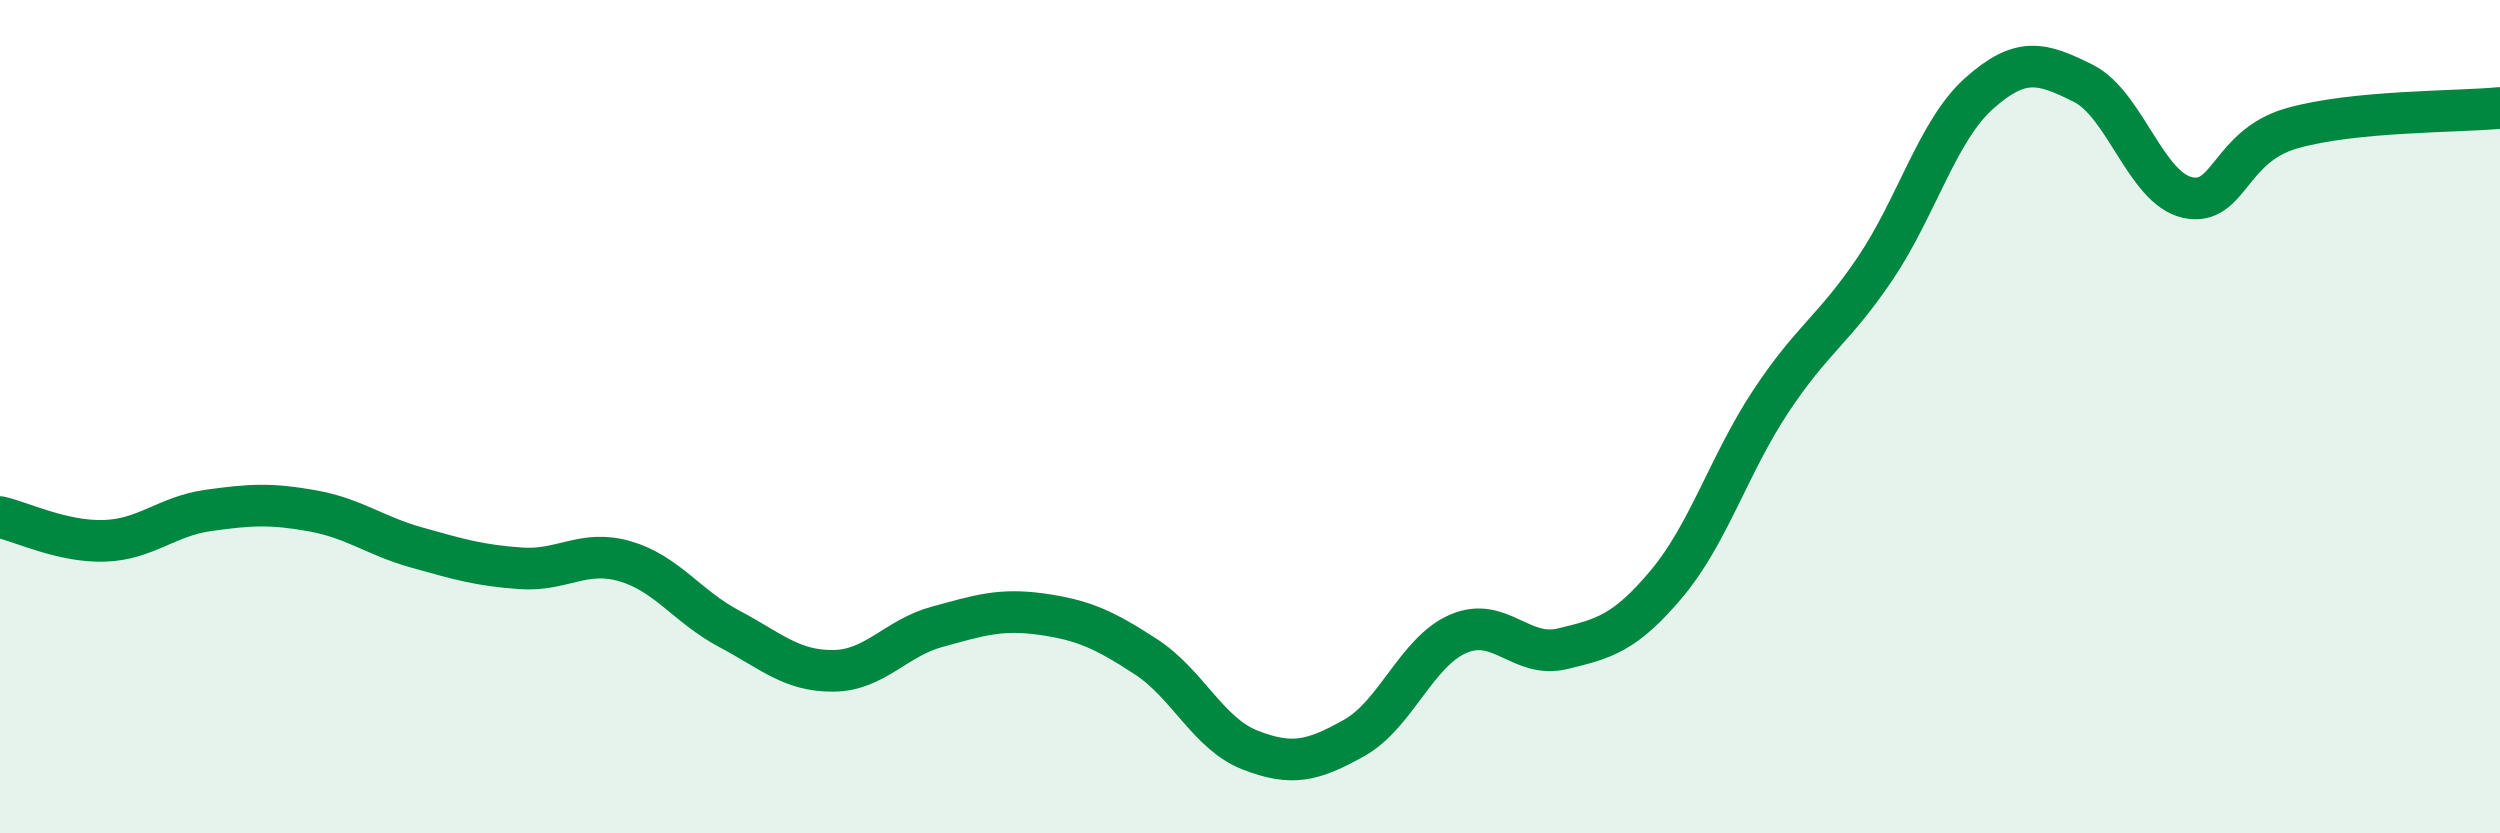
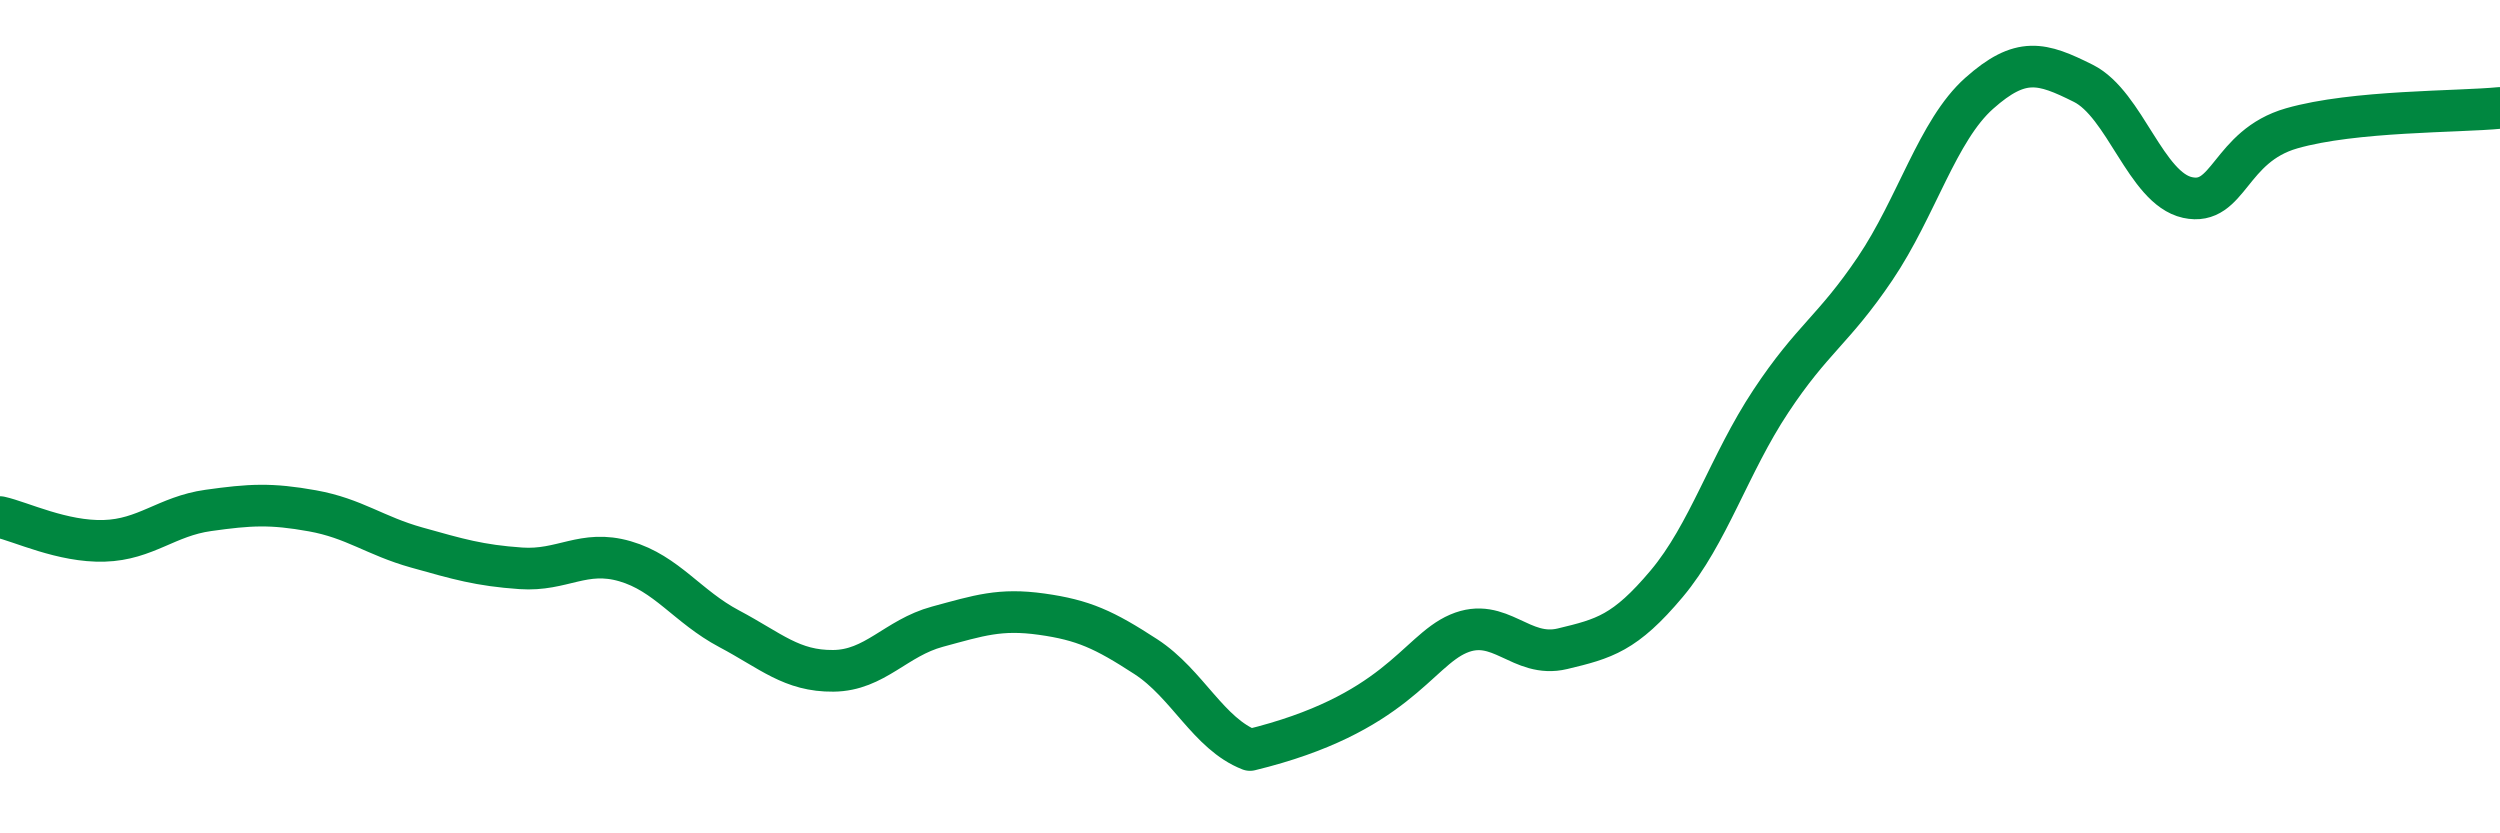
<svg xmlns="http://www.w3.org/2000/svg" width="60" height="20" viewBox="0 0 60 20">
-   <path d="M 0,12.41 C 0.5,12.52 1.5,13.01 2.5,12.98 C 3.5,12.95 4,12.39 5,12.25 C 6,12.11 6.5,12.08 7.5,12.26 C 8.5,12.44 9,12.86 10,13.14 C 11,13.42 11.5,13.57 12.5,13.64 C 13.5,13.71 14,13.18 15,13.47 C 16,13.76 16.5,14.56 17.5,15.09 C 18.5,15.62 19,16.11 20,16.1 C 21,16.09 21.5,15.31 22.5,15.04 C 23.5,14.77 24,14.6 25,14.74 C 26,14.88 26.5,15.11 27.5,15.76 C 28.5,16.41 29,17.61 30,18 C 31,18.39 31.5,18.27 32.5,17.71 C 33.5,17.15 34,15.64 35,15.21 C 36,14.78 36.5,15.81 37.5,15.57 C 38.5,15.33 39,15.2 40,14.01 C 41,12.82 41.5,11.14 42.5,9.63 C 43.5,8.12 44,7.93 45,6.45 C 46,4.97 46.5,3.13 47.5,2.24 C 48.5,1.35 49,1.5 50,2 C 51,2.5 51.5,4.52 52.5,4.74 C 53.5,4.96 53.5,3.51 55,3.08 C 56.5,2.65 59,2.69 60,2.59L60 20L0 20Z" fill="#008740" opacity="0.1" stroke-linecap="round" stroke-linejoin="round" />
-   <path d="M 0,12.41 C 0.5,12.52 1.5,13.01 2.5,12.98 C 3.5,12.95 4,12.39 5,12.25 C 6,12.11 6.5,12.08 7.5,12.26 C 8.5,12.44 9,12.86 10,13.14 C 11,13.42 11.5,13.57 12.5,13.64 C 13.5,13.71 14,13.18 15,13.47 C 16,13.76 16.5,14.56 17.5,15.09 C 18.5,15.62 19,16.11 20,16.1 C 21,16.09 21.5,15.31 22.5,15.04 C 23.5,14.77 24,14.6 25,14.74 C 26,14.88 26.5,15.11 27.5,15.76 C 28.5,16.41 29,17.61 30,18 C 31,18.39 31.5,18.27 32.5,17.71 C 33.5,17.15 34,15.64 35,15.21 C 36,14.78 36.5,15.81 37.5,15.57 C 38.5,15.33 39,15.2 40,14.01 C 41,12.82 41.5,11.14 42.5,9.63 C 43.5,8.12 44,7.93 45,6.45 C 46,4.97 46.5,3.13 47.5,2.24 C 48.5,1.35 49,1.5 50,2 C 51,2.5 51.5,4.52 52.5,4.74 C 53.5,4.96 53.5,3.51 55,3.08 C 56.5,2.65 59,2.69 60,2.59" stroke="#008740" stroke-width="1" fill="none" stroke-linecap="round" stroke-linejoin="round" />
+   <path d="M 0,12.41 C 0.5,12.52 1.5,13.01 2.5,12.98 C 3.5,12.95 4,12.39 5,12.25 C 6,12.11 6.5,12.08 7.5,12.26 C 8.5,12.44 9,12.86 10,13.14 C 11,13.42 11.5,13.57 12.5,13.64 C 13.5,13.71 14,13.18 15,13.47 C 16,13.76 16.5,14.56 17.5,15.09 C 18.5,15.62 19,16.11 20,16.1 C 21,16.09 21.5,15.31 22.5,15.04 C 23.5,14.77 24,14.6 25,14.74 C 26,14.88 26.5,15.11 27.5,15.76 C 28.5,16.41 29,17.61 30,18 C 33.5,17.15 34,15.64 35,15.21 C 36,14.78 36.5,15.81 37.5,15.57 C 38.5,15.33 39,15.2 40,14.01 C 41,12.82 41.5,11.14 42.5,9.63 C 43.5,8.12 44,7.93 45,6.45 C 46,4.97 46.5,3.13 47.5,2.24 C 48.5,1.35 49,1.5 50,2 C 51,2.5 51.5,4.52 52.5,4.74 C 53.5,4.96 53.5,3.51 55,3.08 C 56.5,2.65 59,2.69 60,2.59" stroke="#008740" stroke-width="1" fill="none" stroke-linecap="round" stroke-linejoin="round" />
</svg>